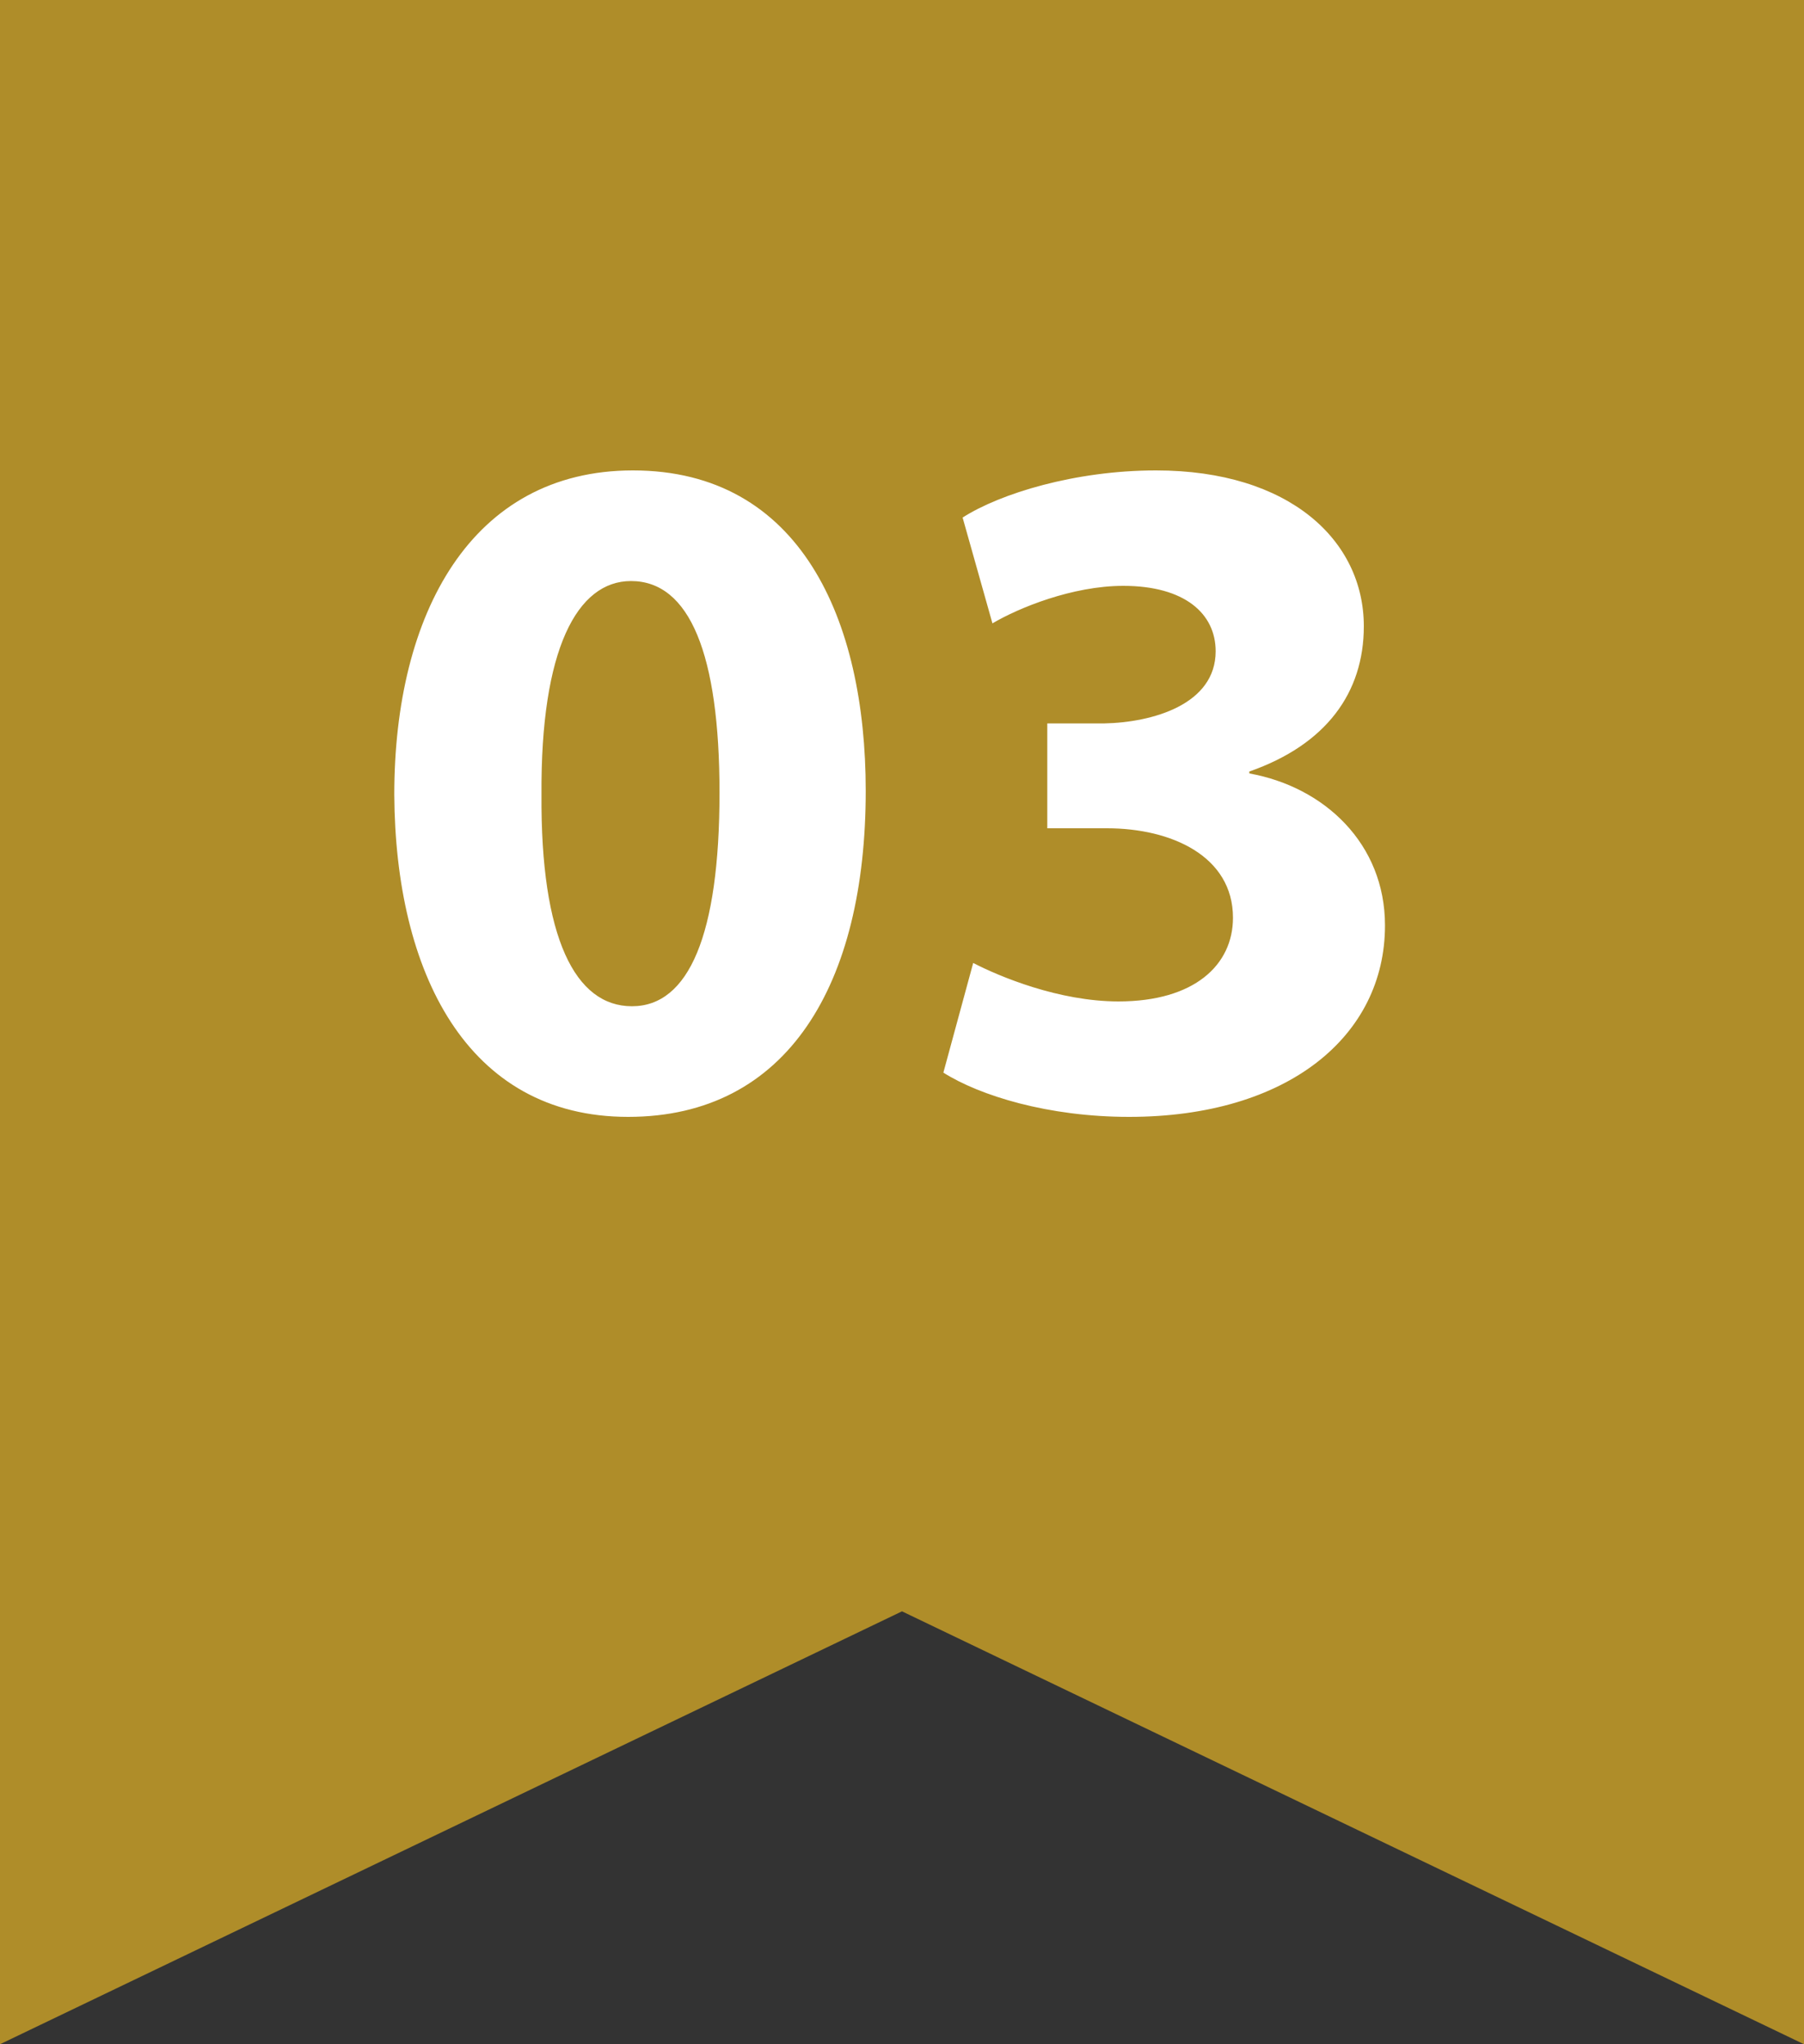
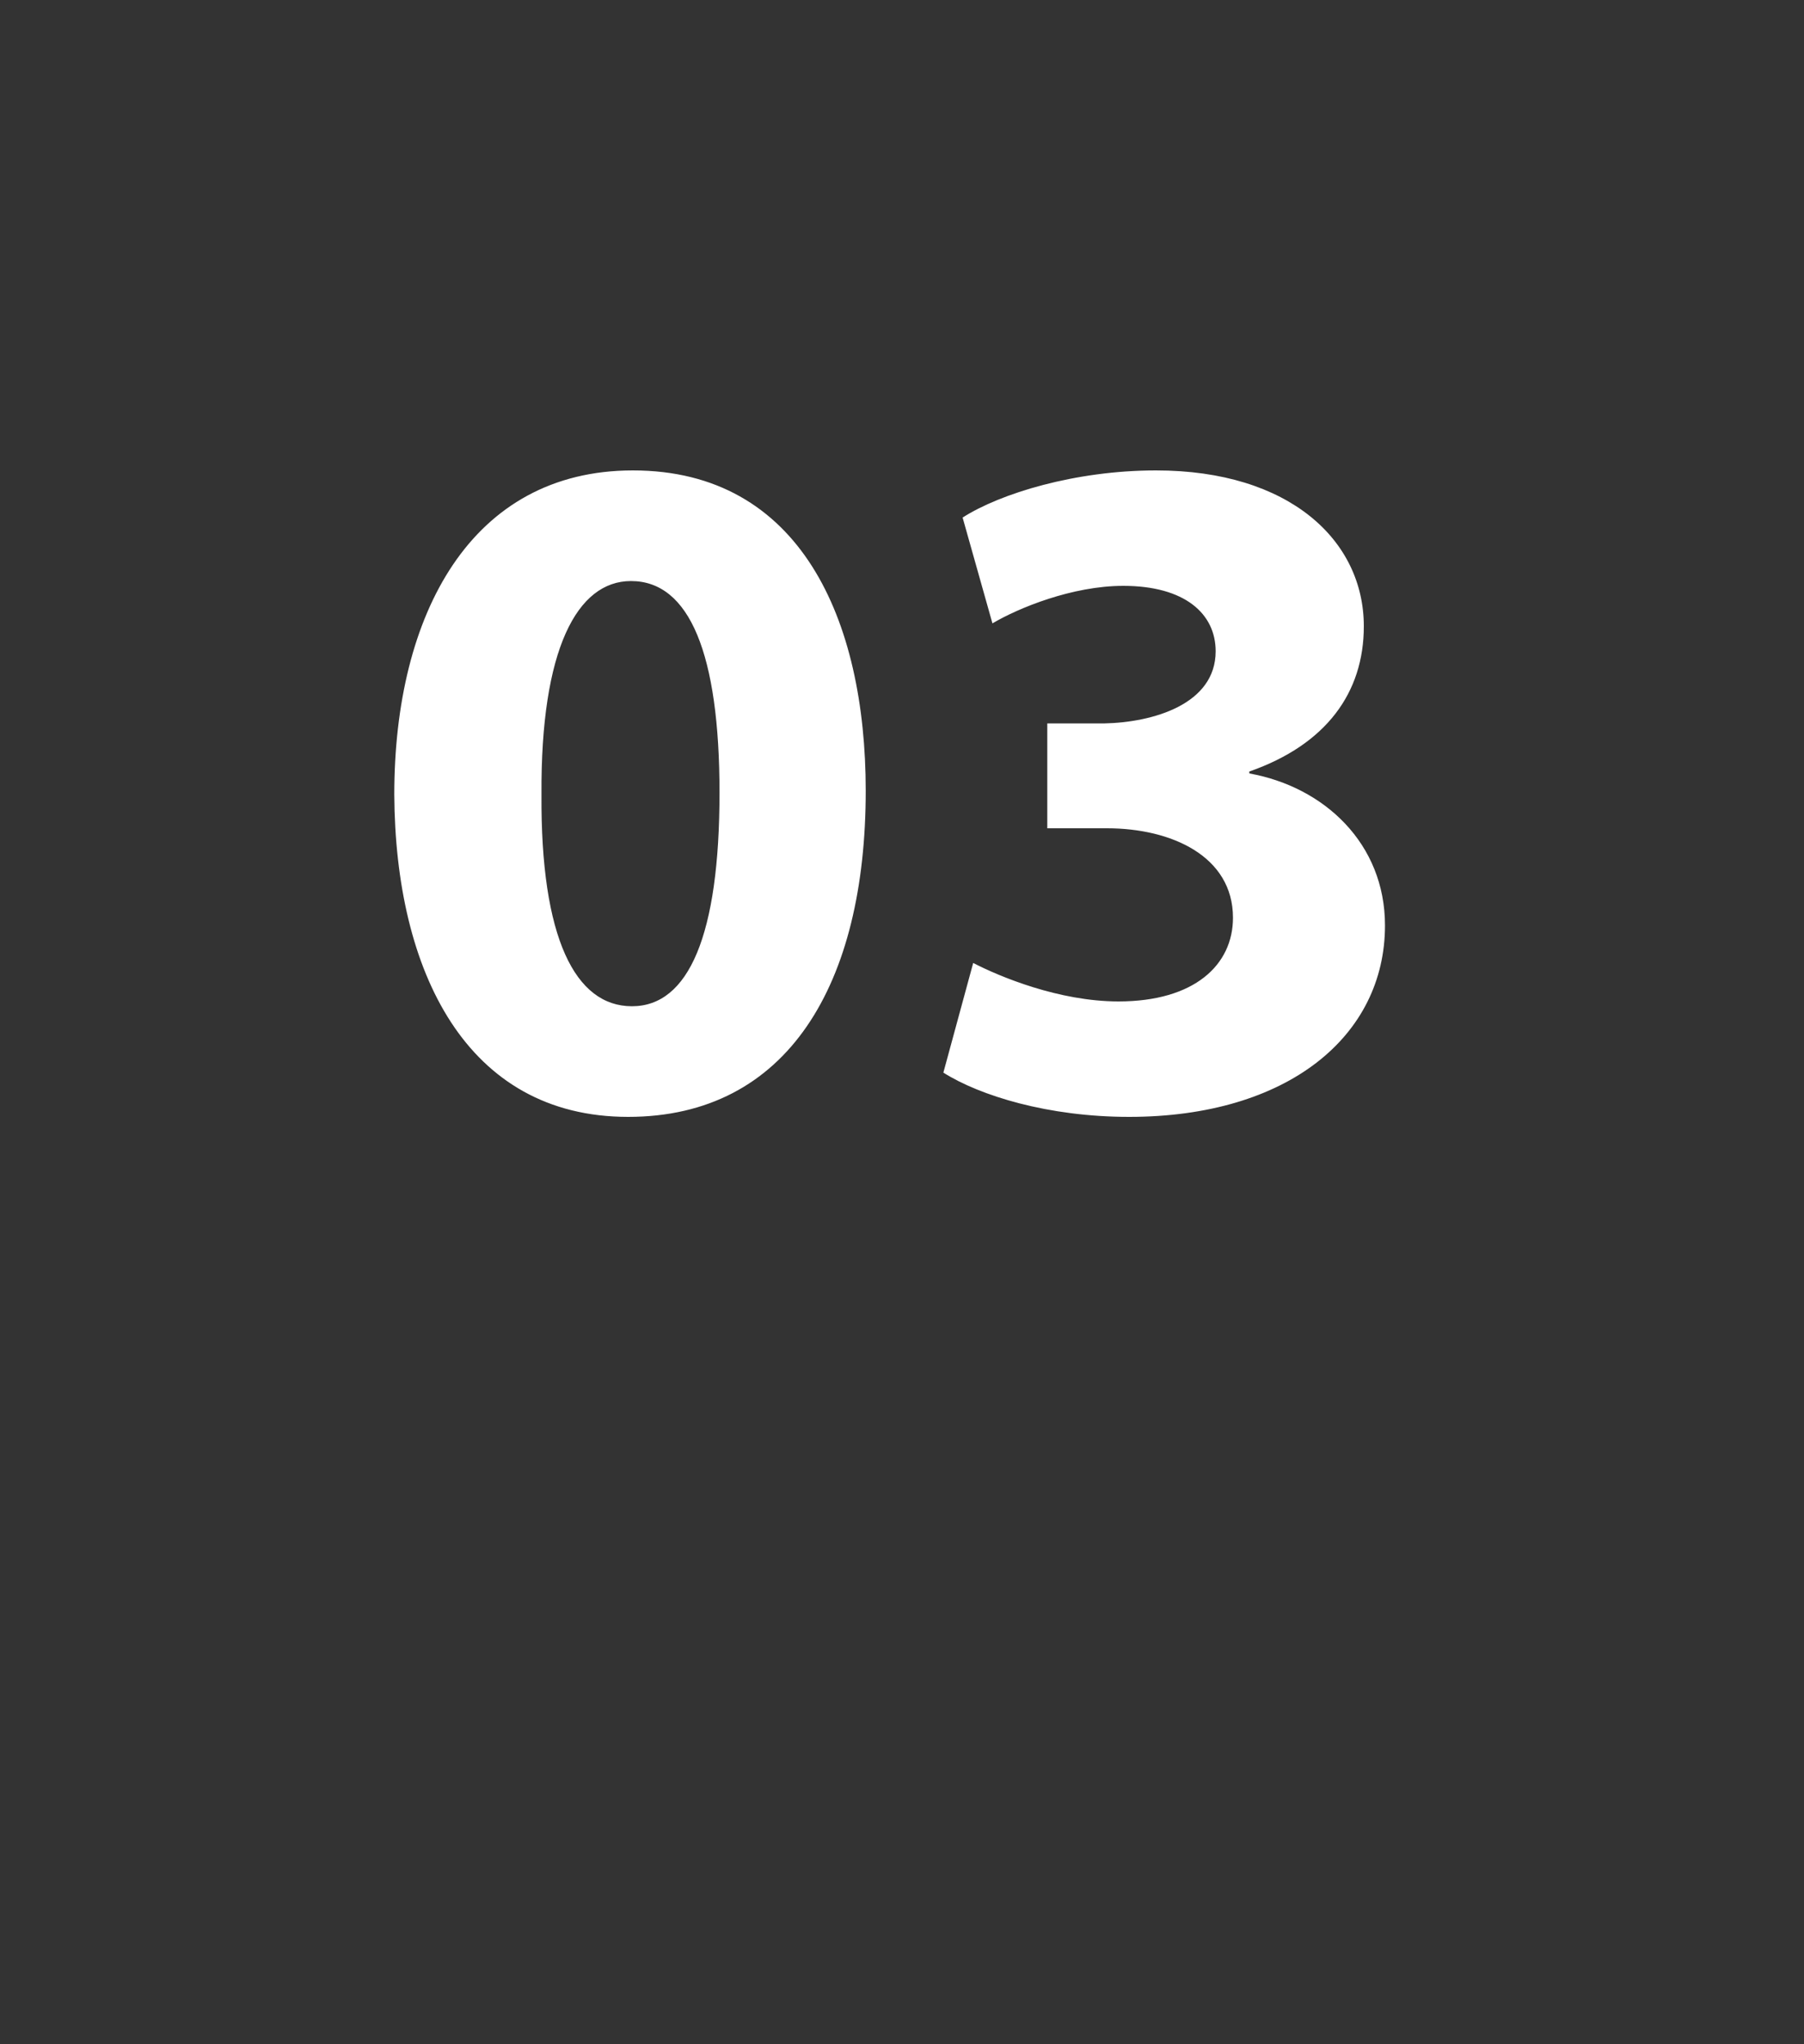
<svg xmlns="http://www.w3.org/2000/svg" width="75" height="85" viewBox="0 0 75 85" fill="none">
  <rect x="0" y="0" width="75" height="85" fill="#333333" stroke="none" />
-   <path d="M0 0H75V85L37.5 67L0 85V0Z" fill="#AF8D29" />
  <path d="M26.312 19.56C19.593 19.56 16.392 25.52 16.392 33.04C16.433 40.4 19.392 46.44 26.113 46.44C32.752 46.44 35.992 40.92 35.992 32.88C35.992 25.76 33.273 19.56 26.312 19.56ZM26.233 24.16C28.672 24.16 29.913 27.2 29.913 32.96C29.913 38.88 28.633 41.84 26.273 41.84C23.913 41.84 22.473 39 22.512 33.04C22.473 27 23.992 24.16 26.233 24.16ZM39.22 44.6C40.74 45.56 43.58 46.44 46.94 46.44C53.54 46.44 57.58 43.08 57.58 38.48C57.58 35.08 55.06 32.72 51.94 32.16V32.08C55.14 30.96 56.7 28.8 56.7 26.04C56.7 22.48 53.62 19.56 48.06 19.56C44.7 19.56 41.58 20.52 40.02 21.52L41.26 25.92C42.34 25.28 44.58 24.36 46.7 24.36C49.26 24.36 50.54 25.52 50.54 27.08C50.54 29.28 47.94 30.04 45.9 30.08H43.54V34.44H46.02C48.7 34.44 51.26 35.6 51.26 38.16C51.26 40.12 49.66 41.64 46.5 41.64C44.02 41.64 41.54 40.6 40.46 40.04L39.22 44.6Z" fill="white" />
</svg>